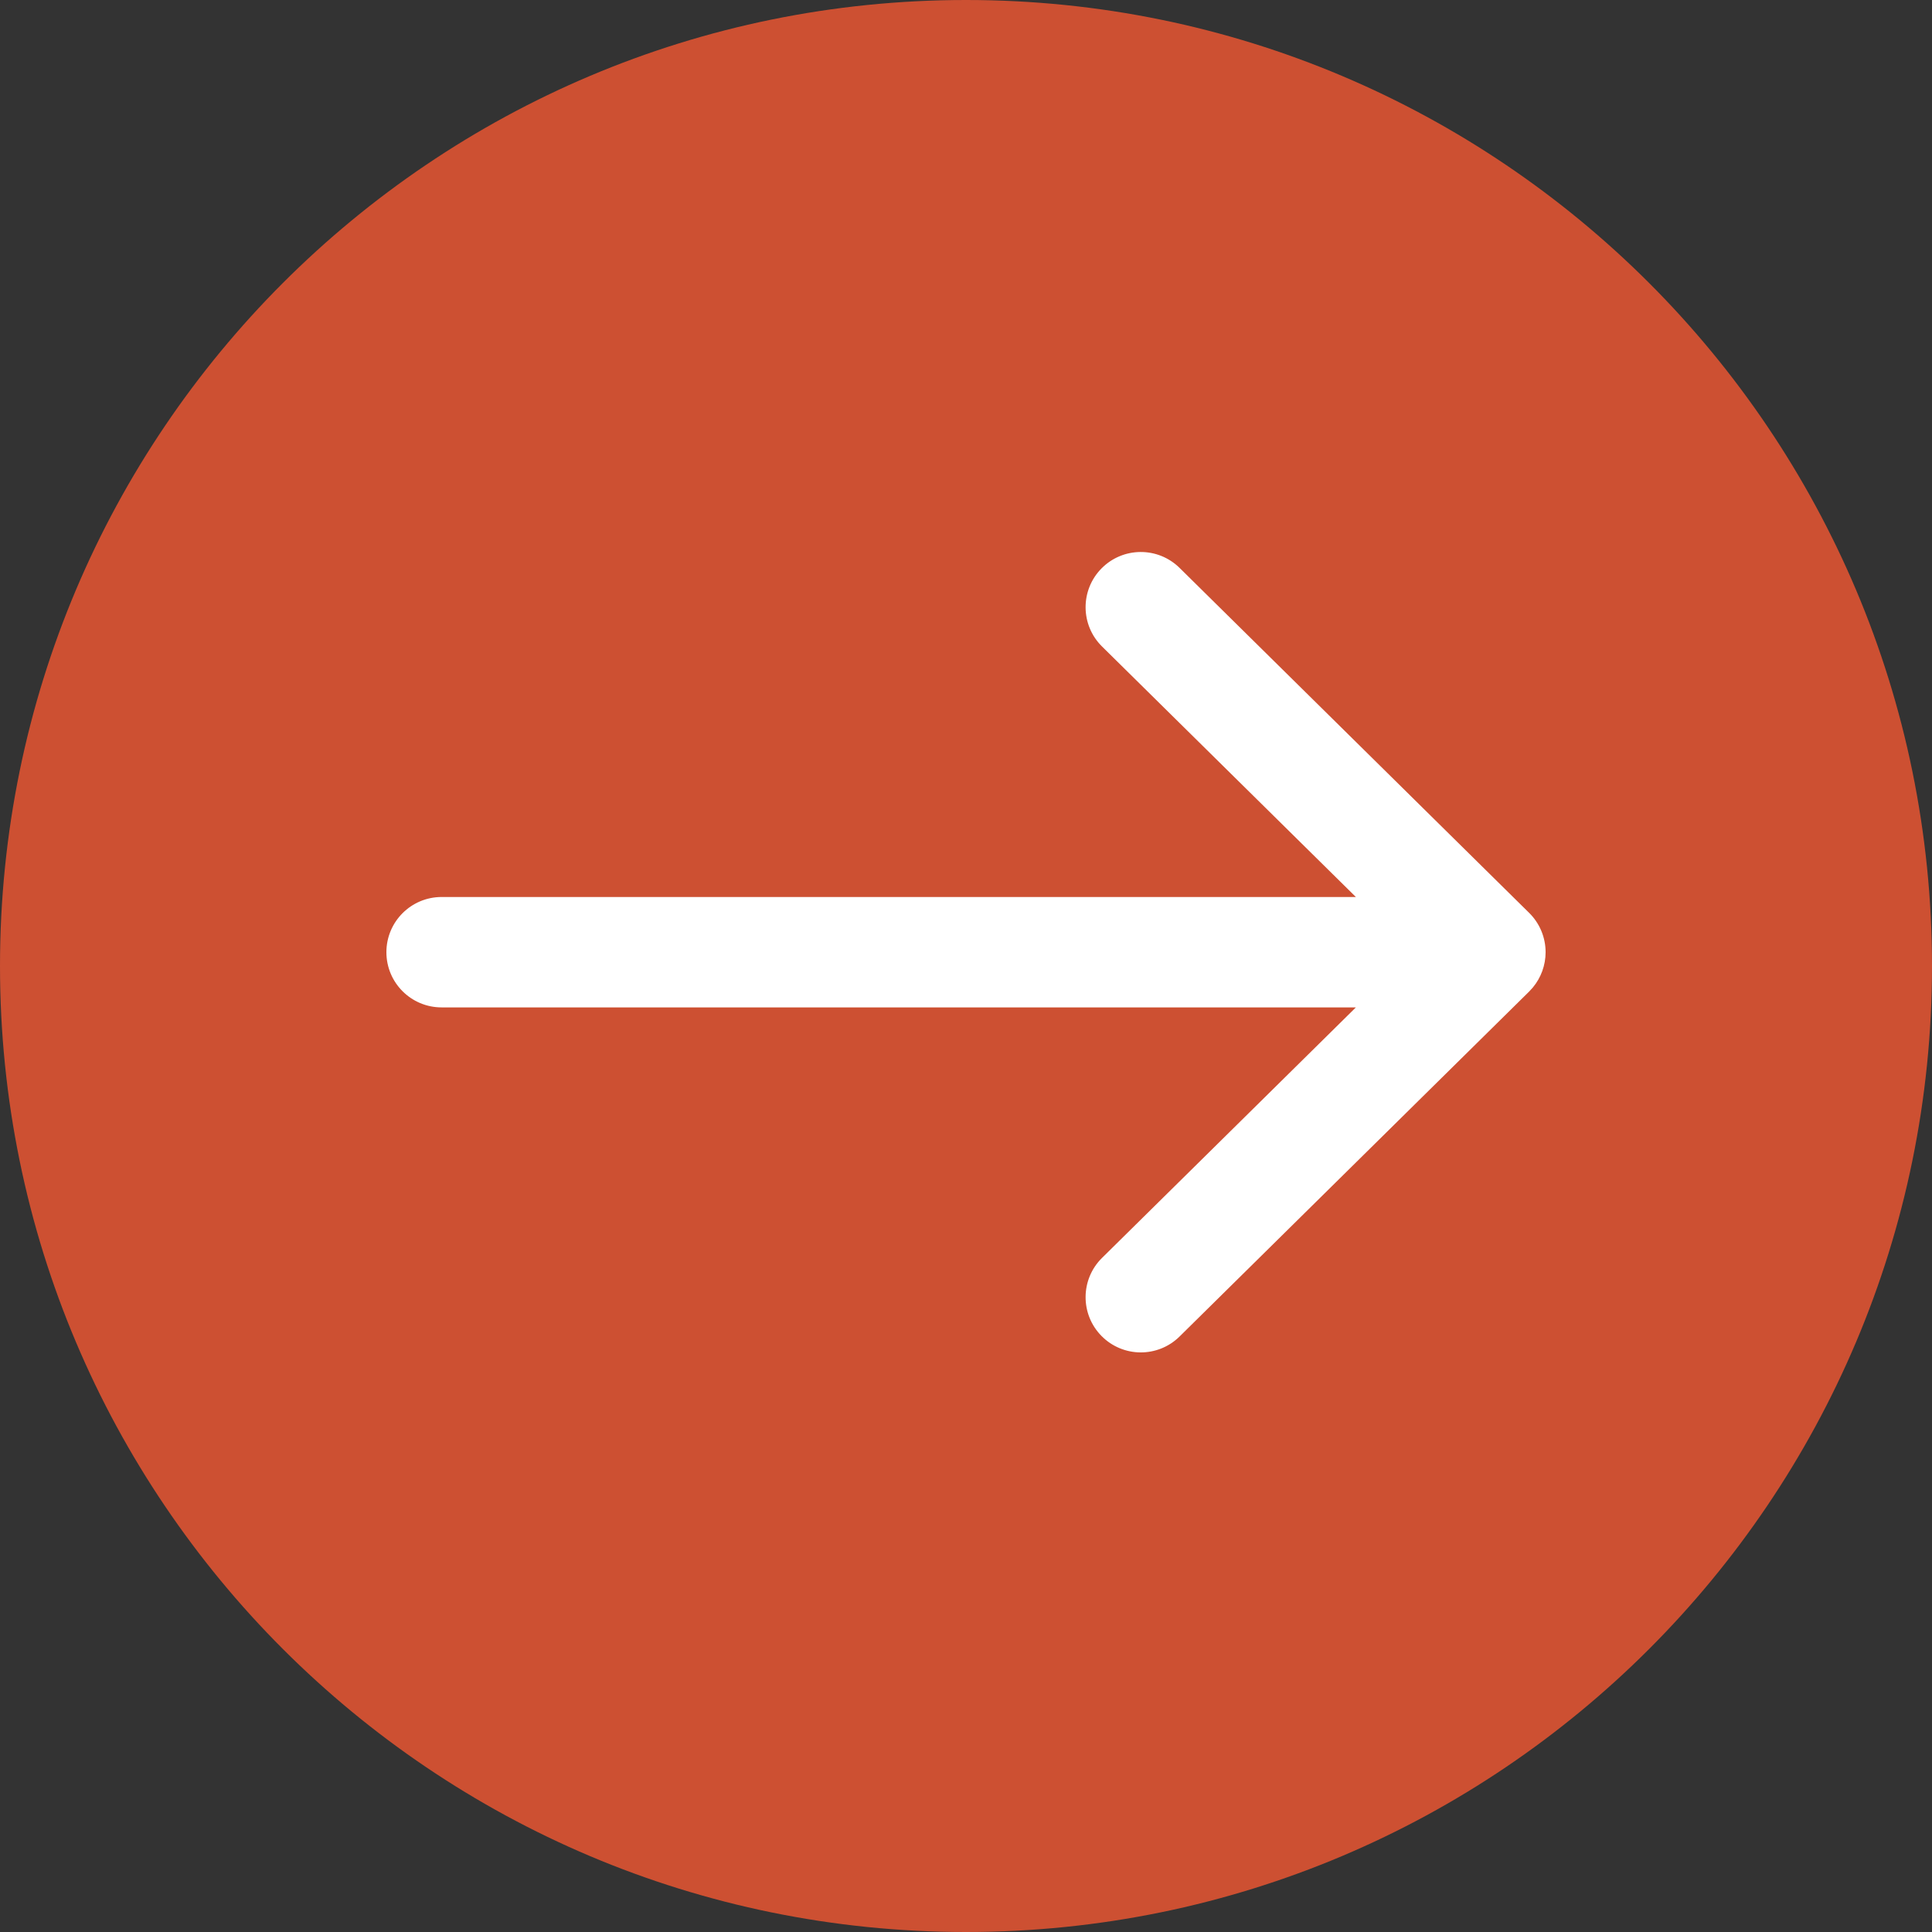
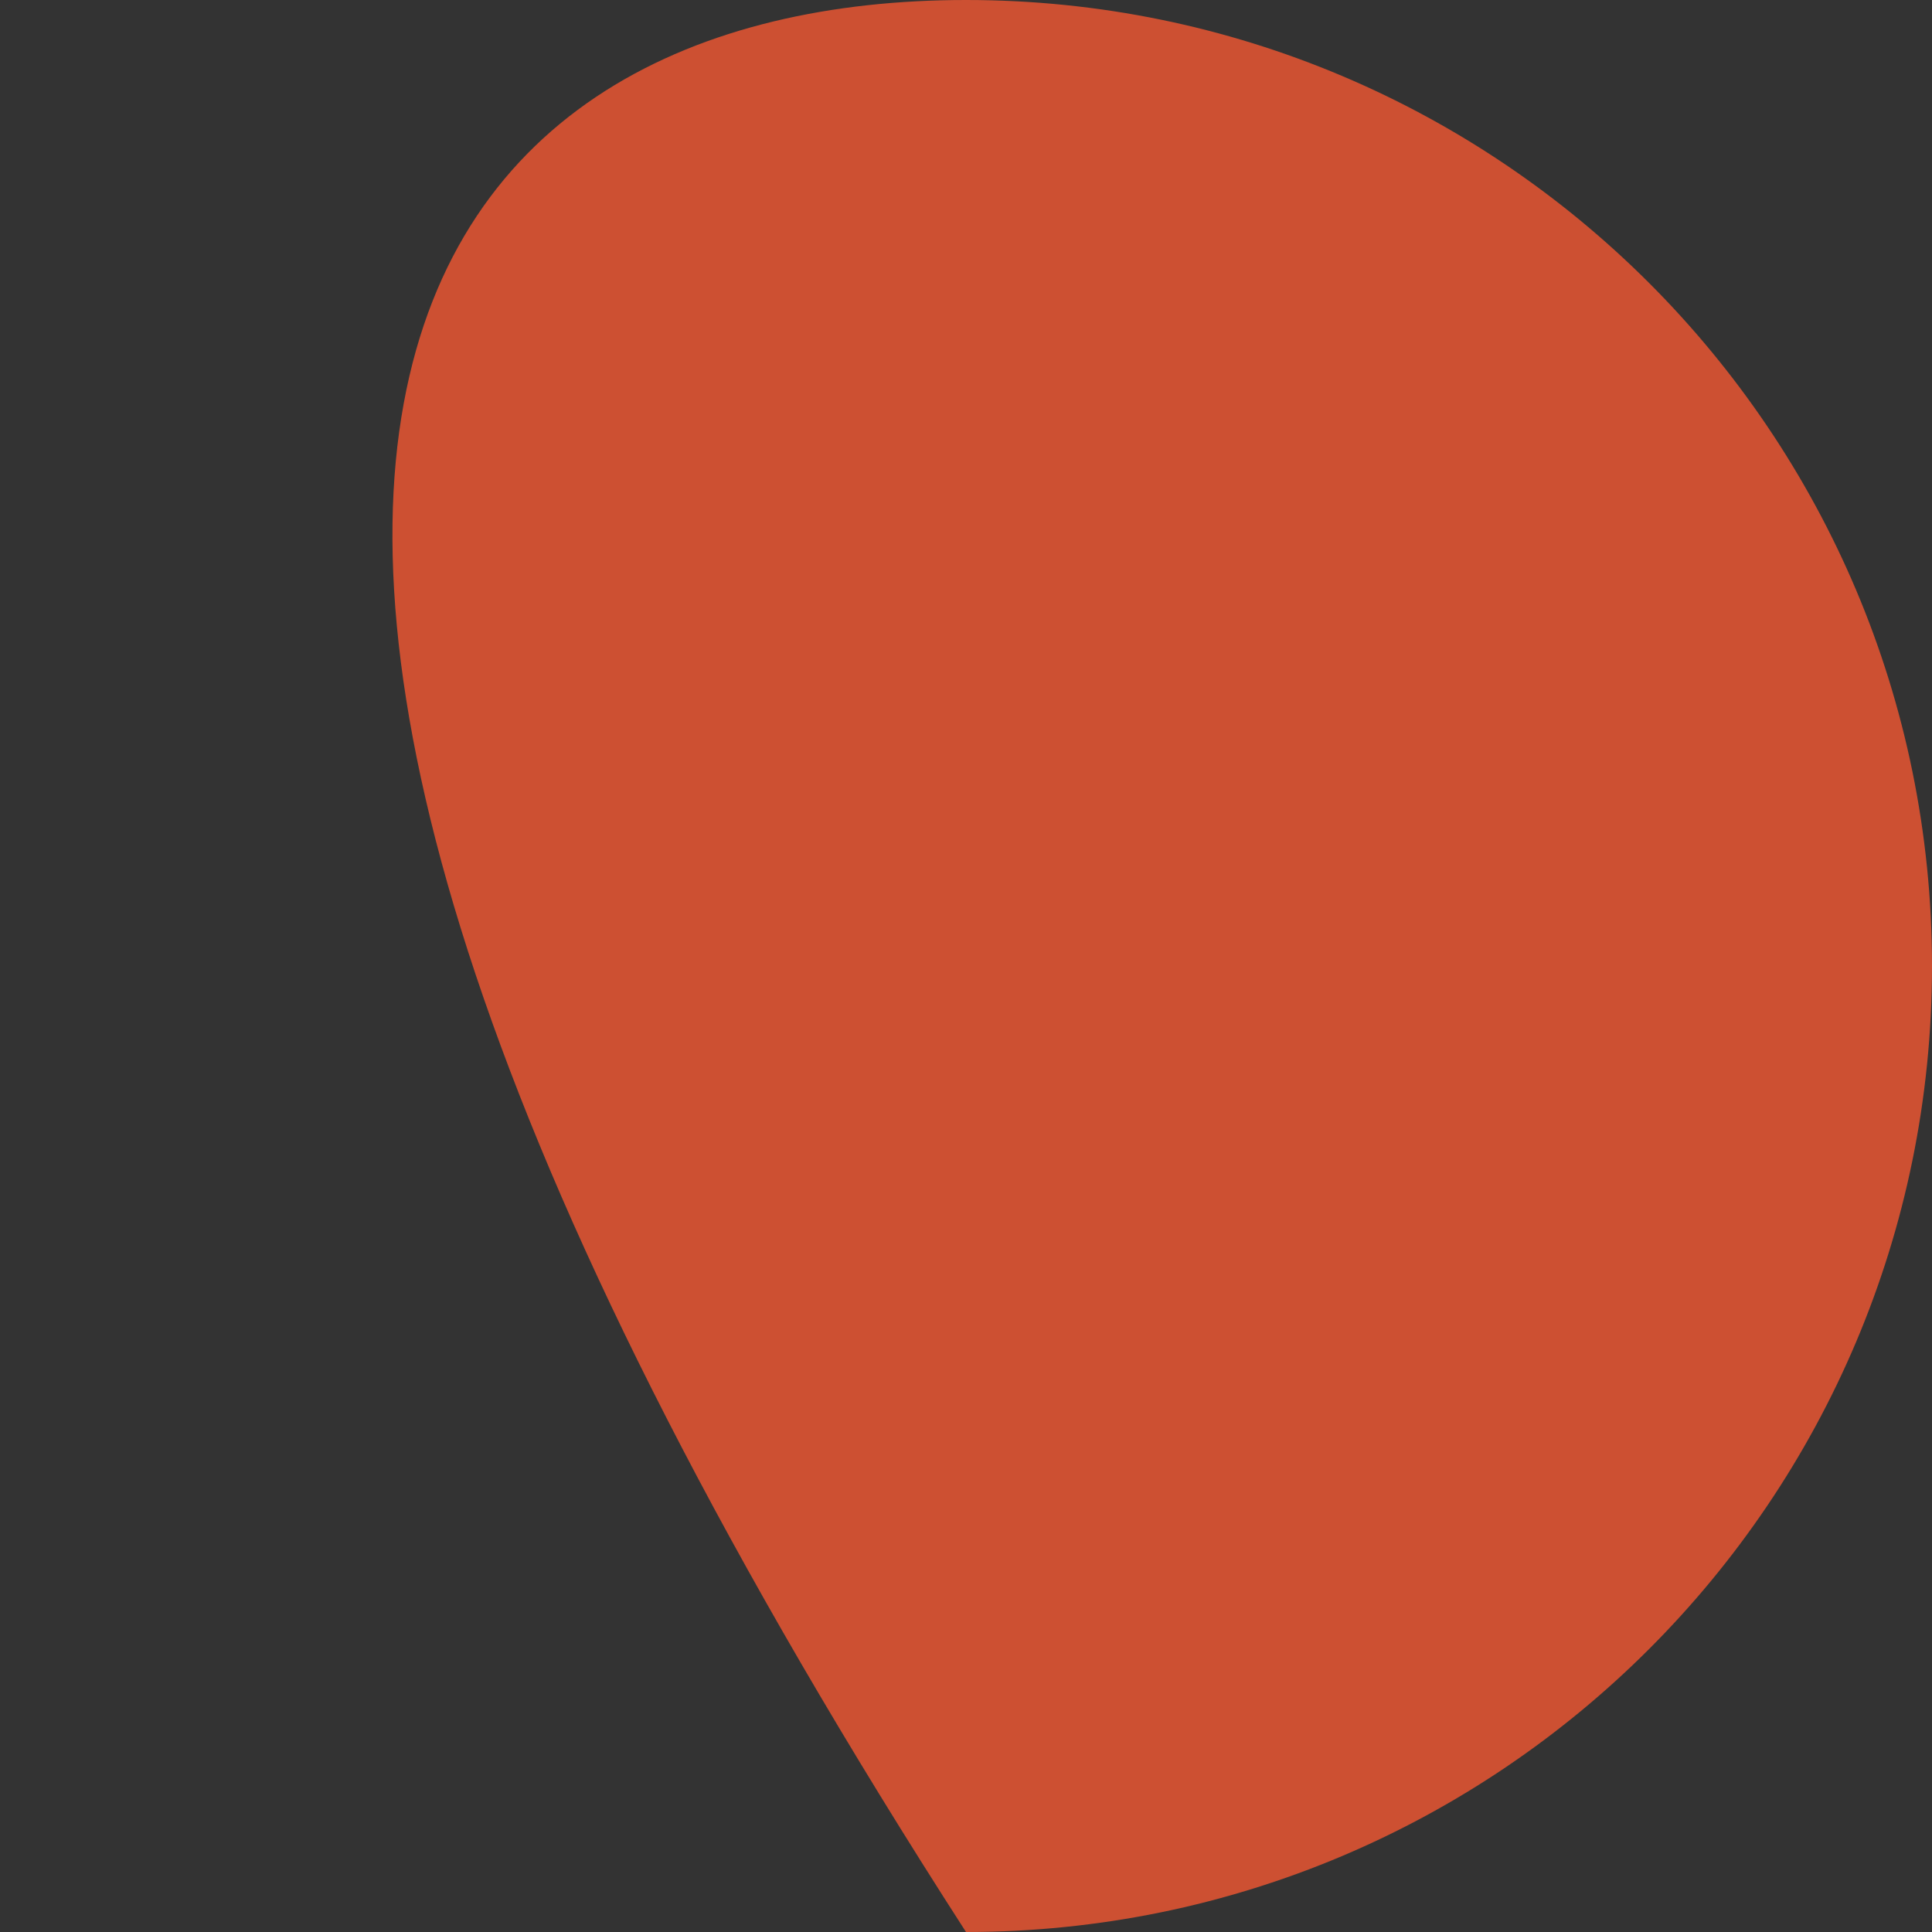
<svg xmlns="http://www.w3.org/2000/svg" width="70" height="70" viewBox="0 0 70 70" fill="none">
  <rect x="0" y="0" width="70" height="70" fill="#333333" stroke="none" />
-   <path d="M70 35C70 54.33 54.33 70 35 70C15.67 70 0 54.33 0 35C0 15.67 15.67 0 35 0C54.33 0 70 15.67 70 35Z" fill="#CD5032" />
-   <path d="M16 36.5L49.126 36.5L39.929 45.576C39.142 46.352 39.134 47.619 39.91 48.405C40.686 49.191 41.952 49.2 42.738 48.424L55.405 35.924L55.54 35.776C55.836 35.419 56 34.968 56 34.5C56 33.965 55.786 33.452 55.405 33.076L42.738 20.576C41.952 19.801 40.686 19.809 39.91 20.595C39.134 21.381 39.142 22.648 39.929 23.424L49.126 32.5H16C14.895 32.5 14 33.396 14 34.5C14 35.605 14.895 36.5 16 36.5Z" fill="white" />
+   <path d="M70 35C70 54.33 54.33 70 35 70C0 15.67 15.67 0 35 0C54.33 0 70 15.67 70 35Z" fill="#CD5032" />
</svg>